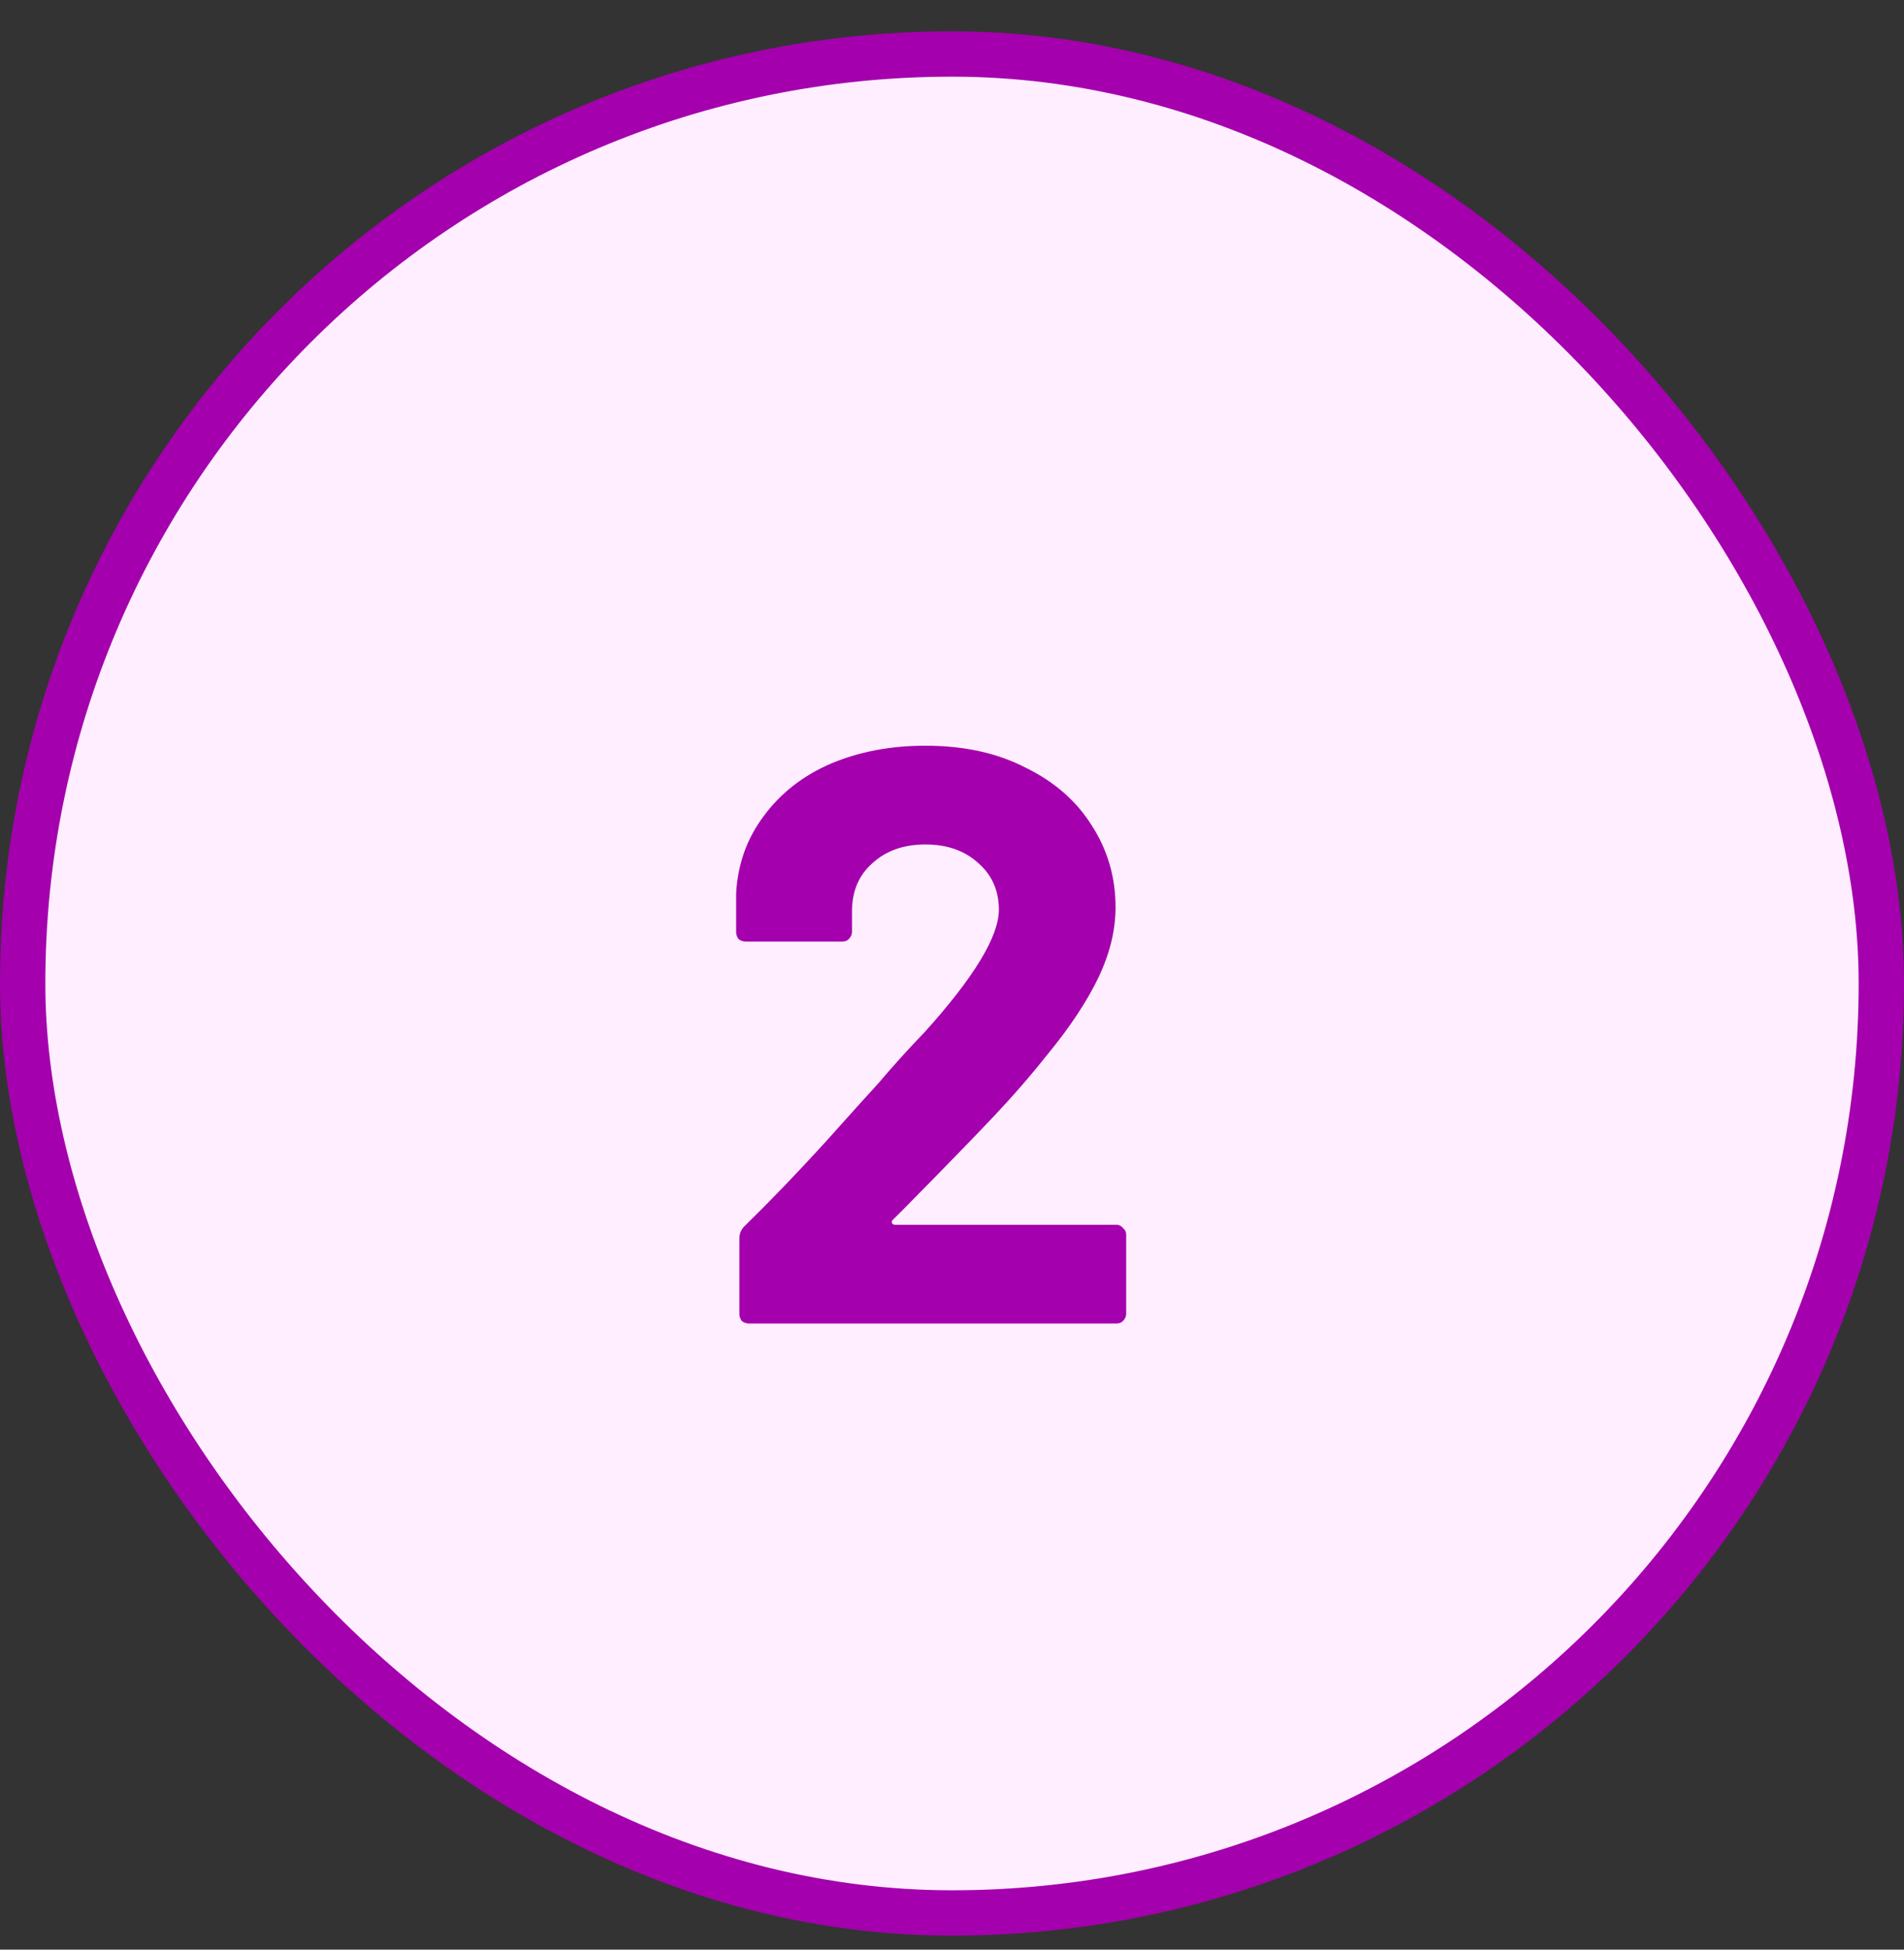
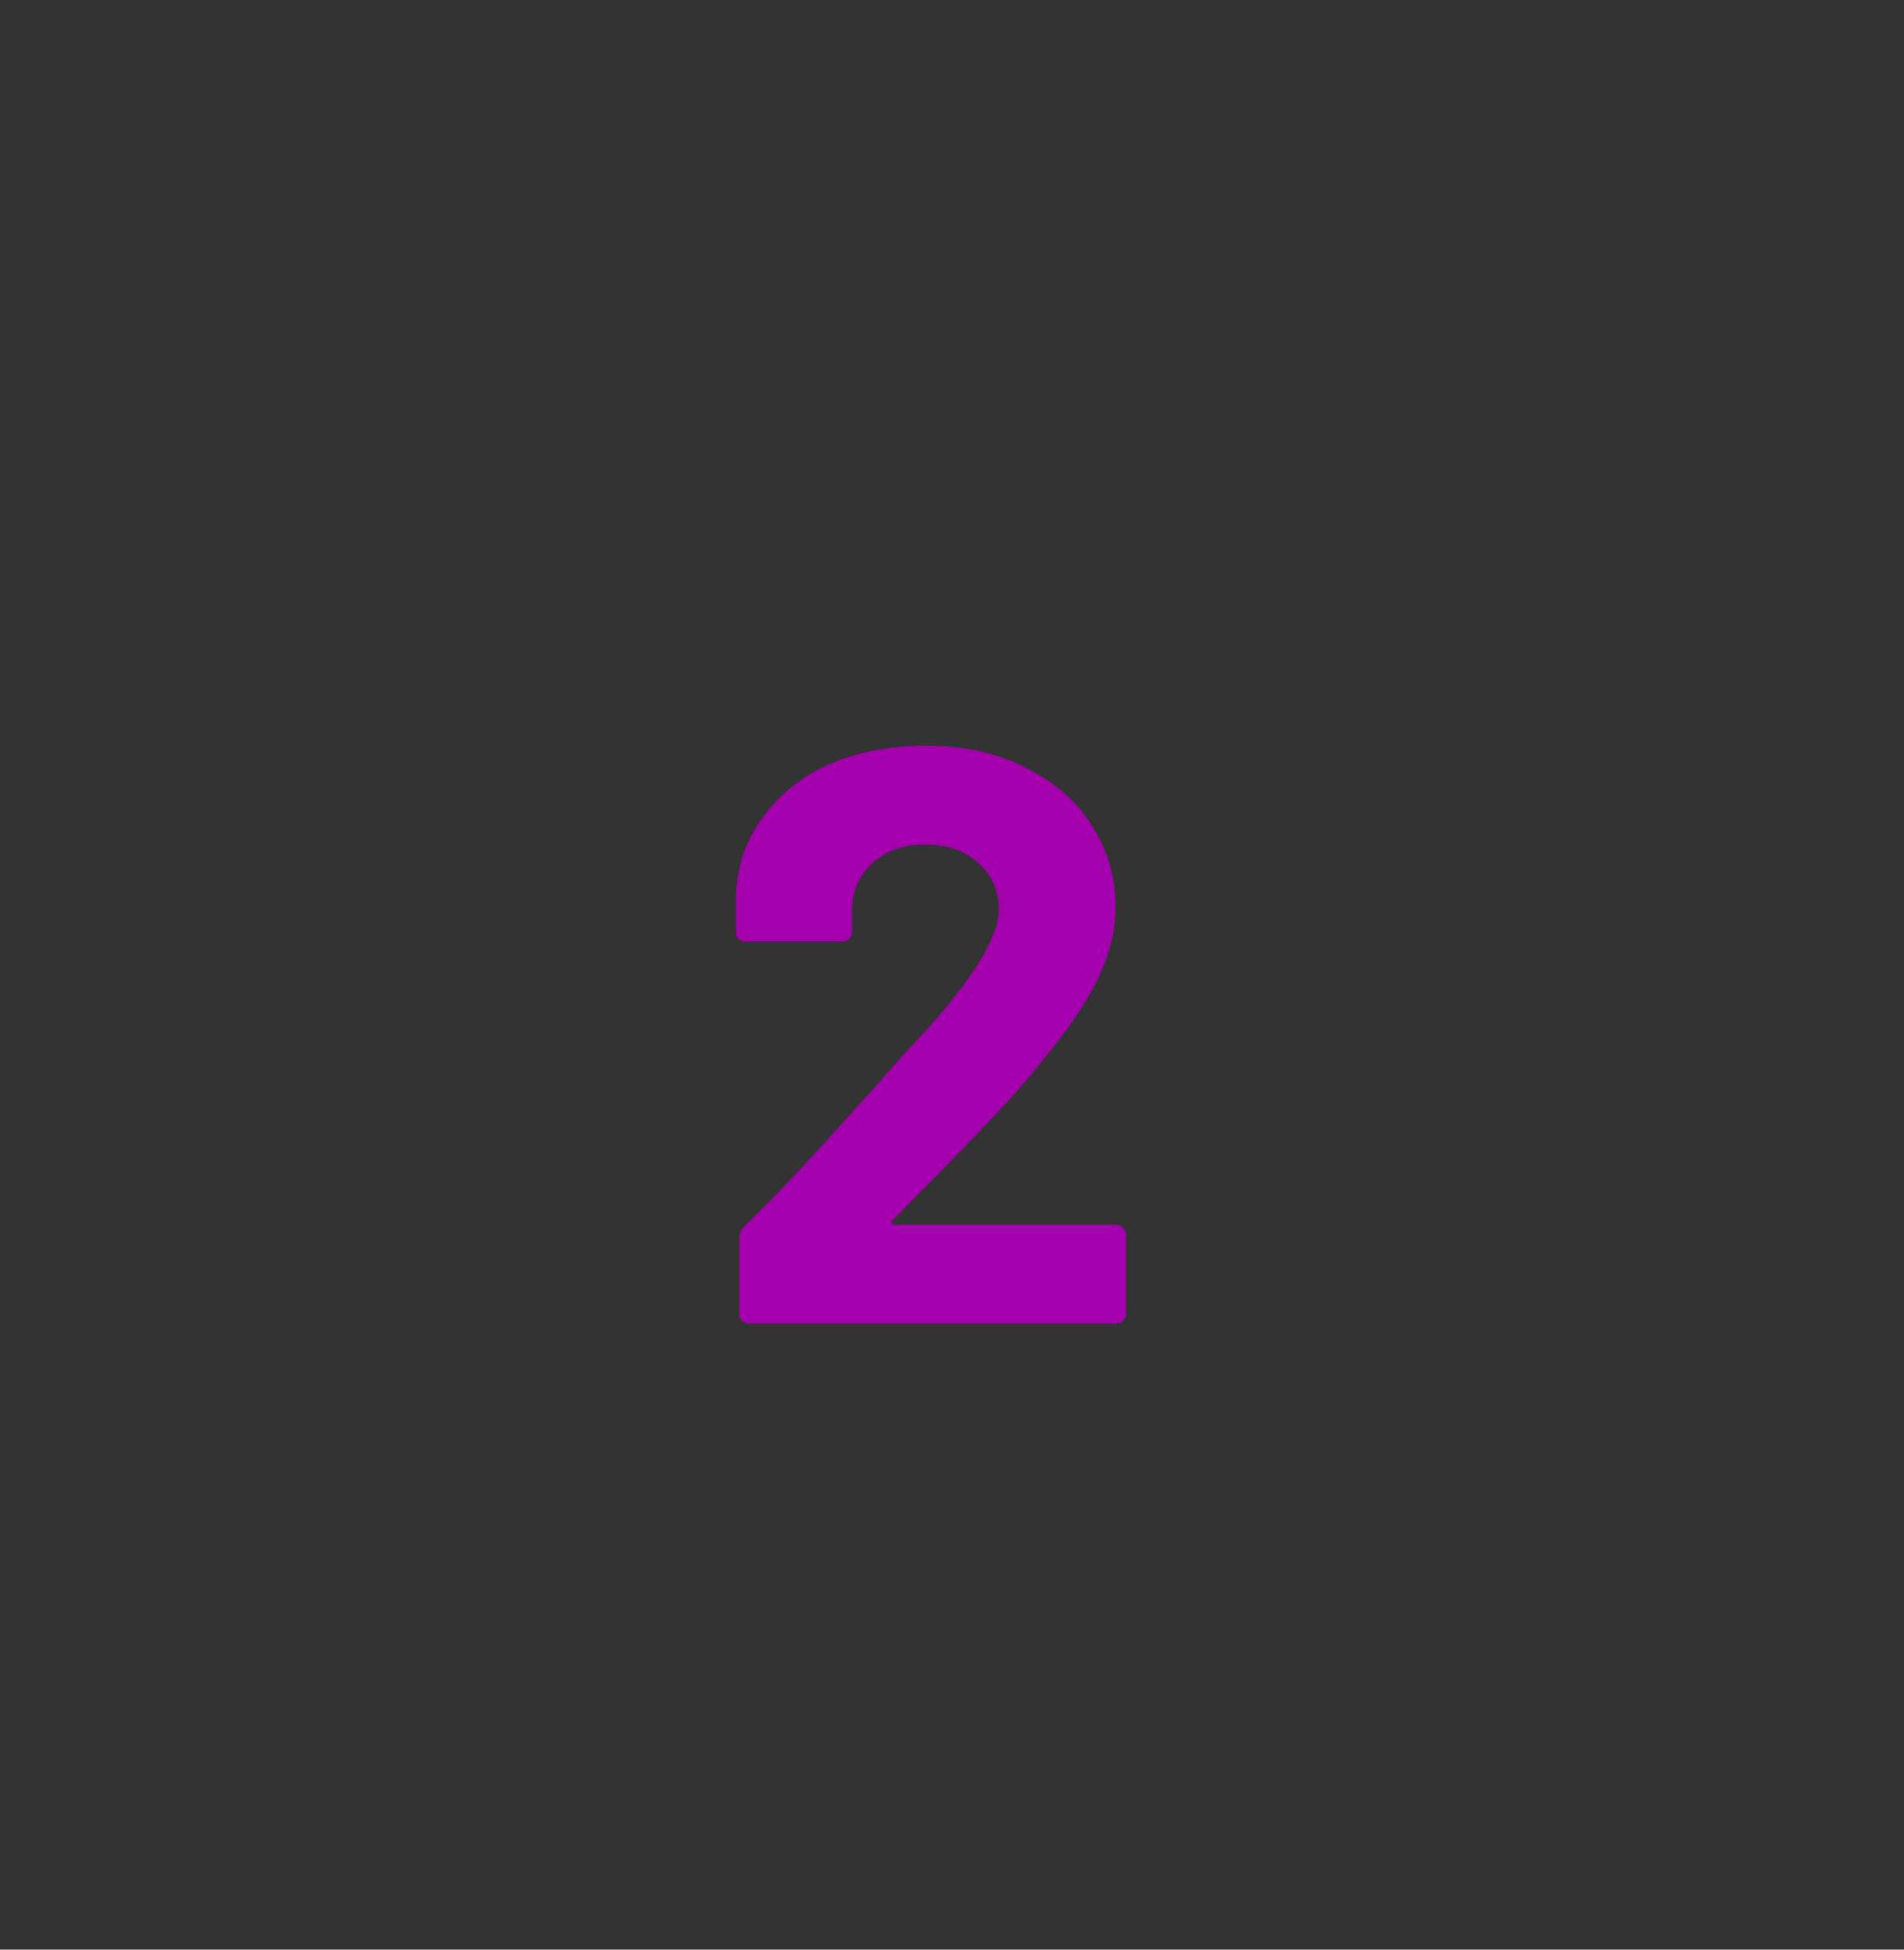
<svg xmlns="http://www.w3.org/2000/svg" width="42" height="43" viewBox="0 0 42 43" fill="none">
  <rect x="0" y="0" width="42" height="43" fill="#333333" stroke="none" />
-   <rect x="0.5" y="1.191" width="41" height="41" rx="20.5" fill="#FEEEFF" />
-   <rect x="0.5" y="1.191" width="41" height="41" rx="20.5" stroke="#A400AD" />
  <path d="M19.694 26.905C19.67 26.929 19.664 26.953 19.676 26.977C19.688 27.001 19.712 27.013 19.748 27.013H24.626C24.686 27.013 24.734 27.037 24.77 27.085C24.818 27.121 24.842 27.169 24.842 27.229V28.975C24.842 29.035 24.818 29.089 24.77 29.137C24.734 29.173 24.686 29.191 24.626 29.191H16.526C16.466 29.191 16.412 29.173 16.364 29.137C16.328 29.089 16.31 29.035 16.31 28.975V27.319C16.31 27.211 16.346 27.121 16.418 27.049C17.006 26.473 17.606 25.849 18.218 25.177C18.83 24.493 19.214 24.067 19.37 23.899C19.706 23.503 20.048 23.125 20.396 22.765C21.488 21.553 22.034 20.653 22.034 20.065C22.034 19.645 21.884 19.303 21.584 19.039C21.284 18.763 20.894 18.625 20.414 18.625C19.934 18.625 19.544 18.763 19.244 19.039C18.944 19.303 18.794 19.657 18.794 20.101V20.551C18.794 20.611 18.77 20.665 18.722 20.713C18.686 20.749 18.638 20.767 18.578 20.767H16.454C16.394 20.767 16.34 20.749 16.292 20.713C16.256 20.665 16.238 20.611 16.238 20.551V19.705C16.274 19.057 16.478 18.487 16.85 17.995C17.222 17.491 17.714 17.107 18.326 16.843C18.95 16.579 19.646 16.447 20.414 16.447C21.266 16.447 22.004 16.609 22.628 16.933C23.264 17.245 23.75 17.671 24.086 18.211C24.434 18.751 24.608 19.351 24.608 20.011C24.608 20.515 24.482 21.031 24.23 21.559C23.978 22.087 23.6 22.657 23.096 23.269C22.724 23.737 22.322 24.199 21.89 24.655C21.458 25.111 20.816 25.771 19.964 26.635L19.694 26.905Z" fill="#A400AD" />
</svg>